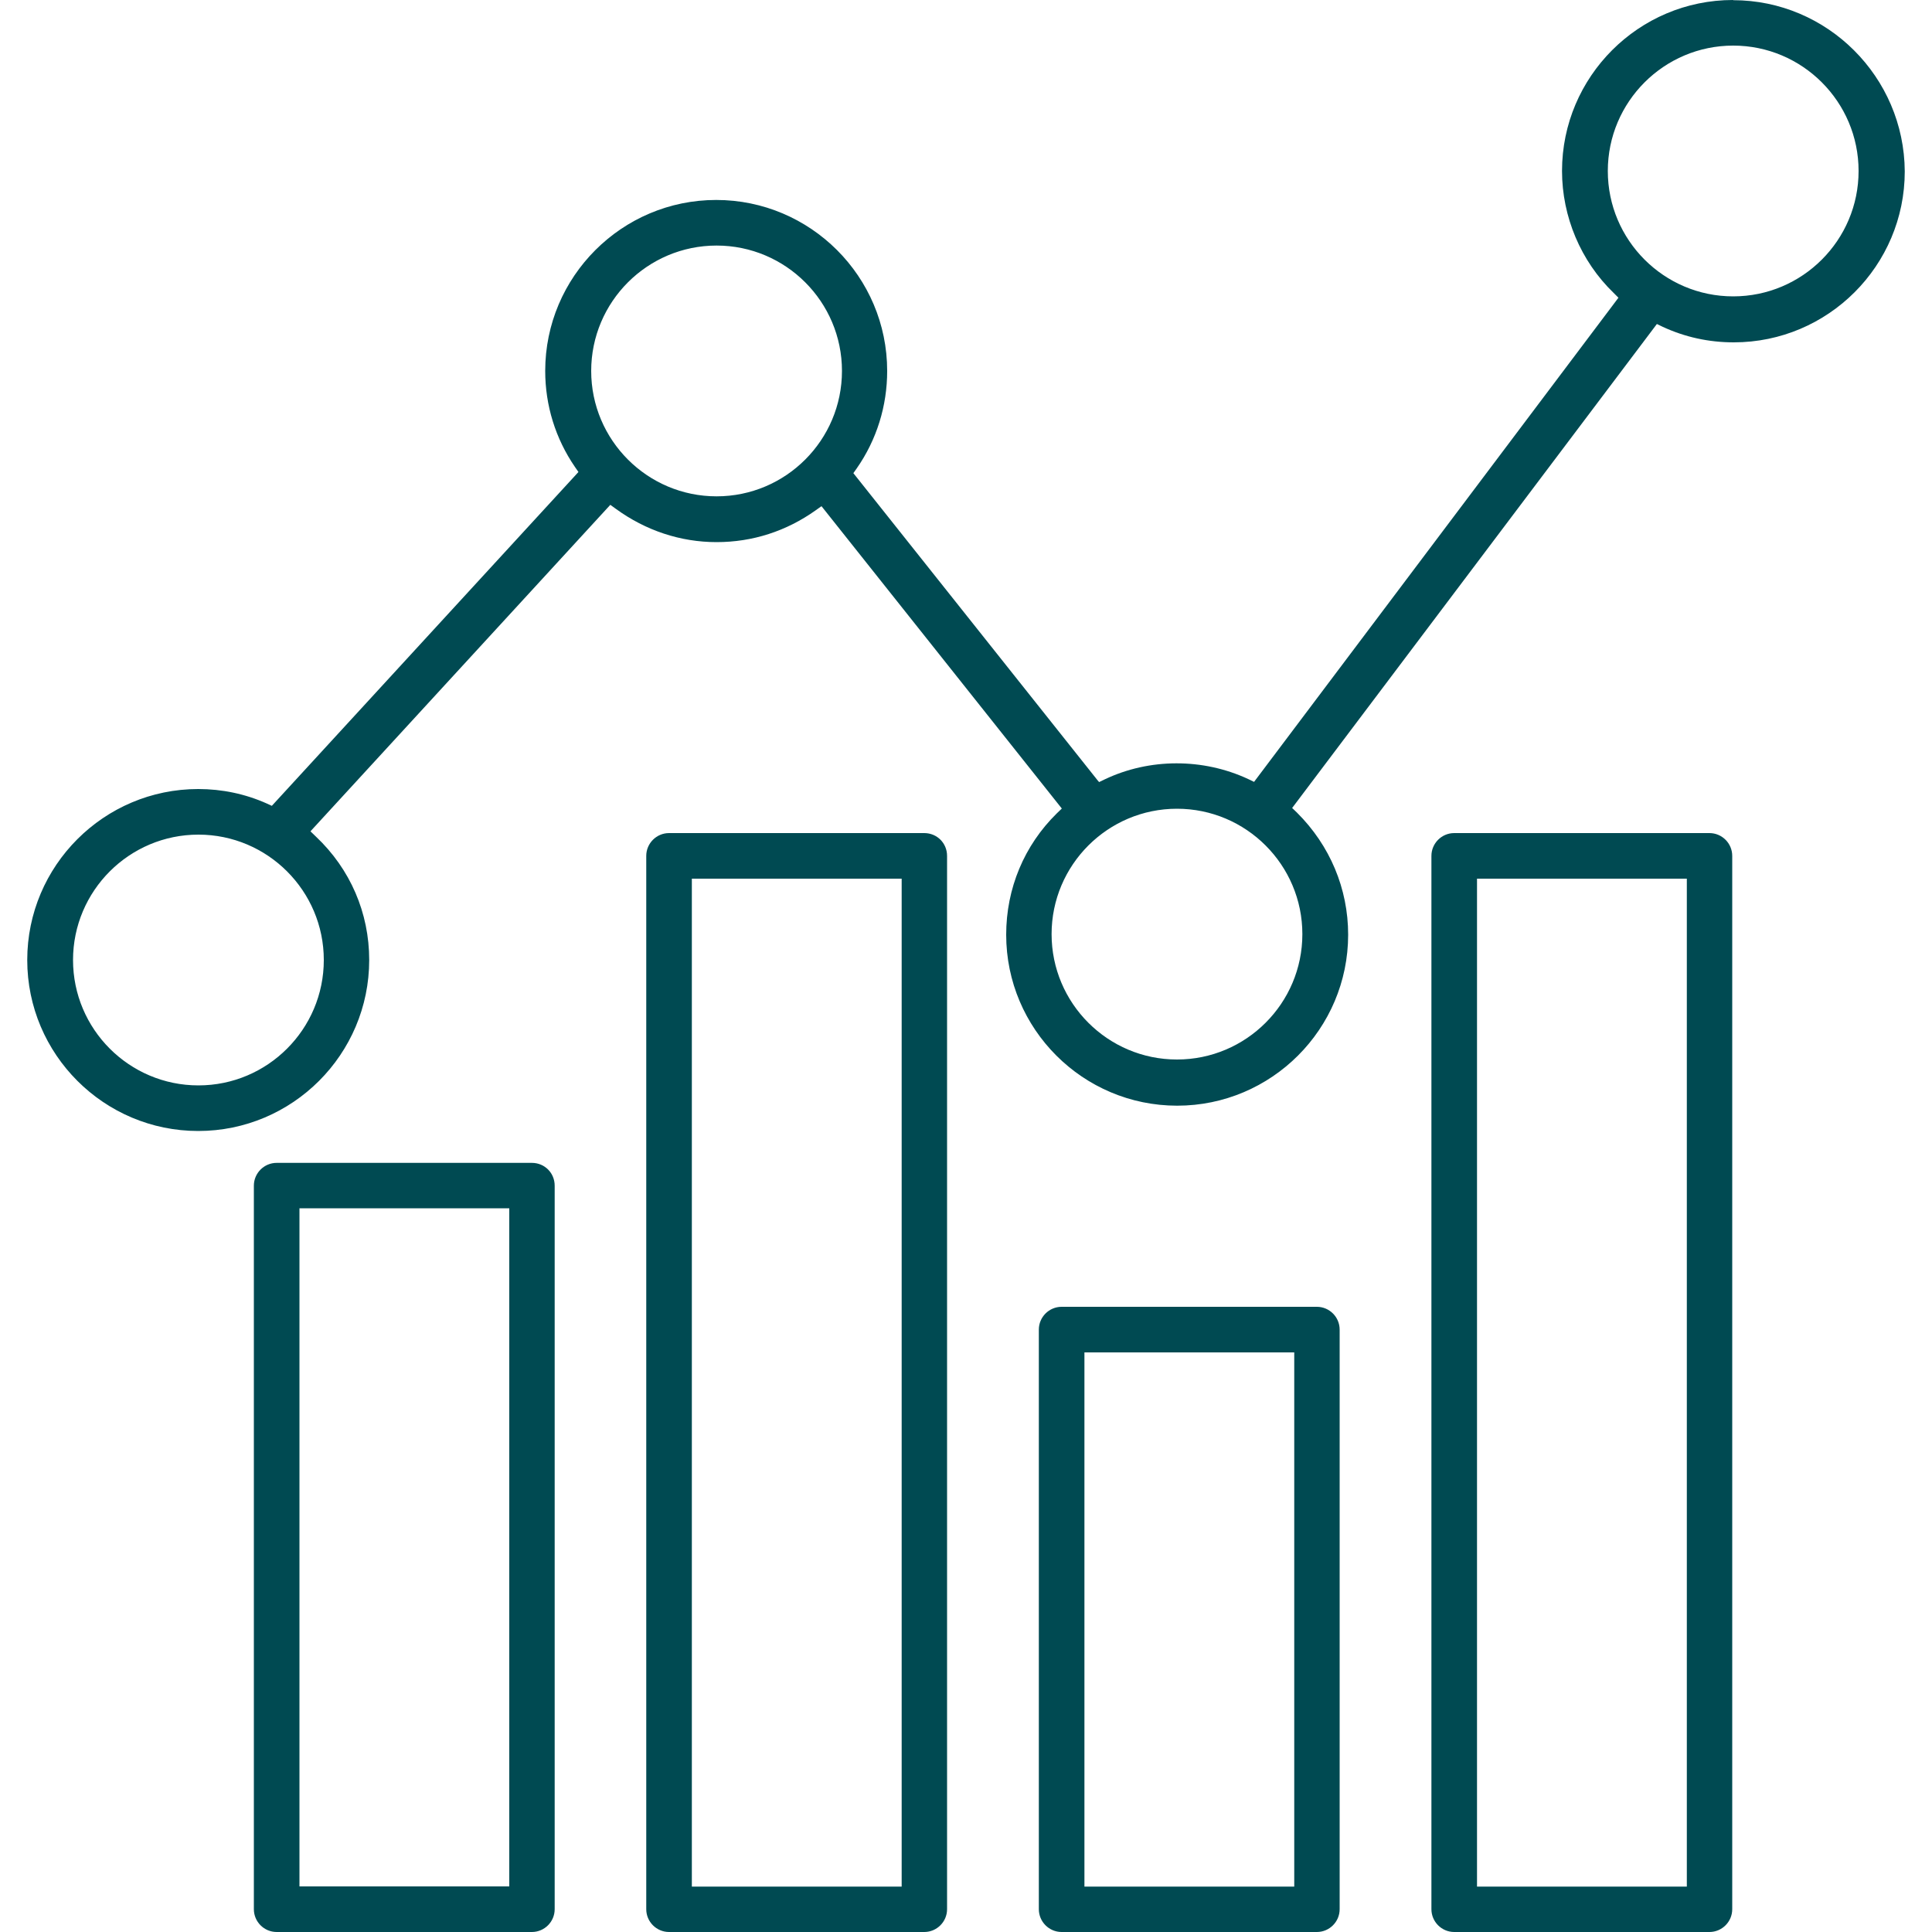
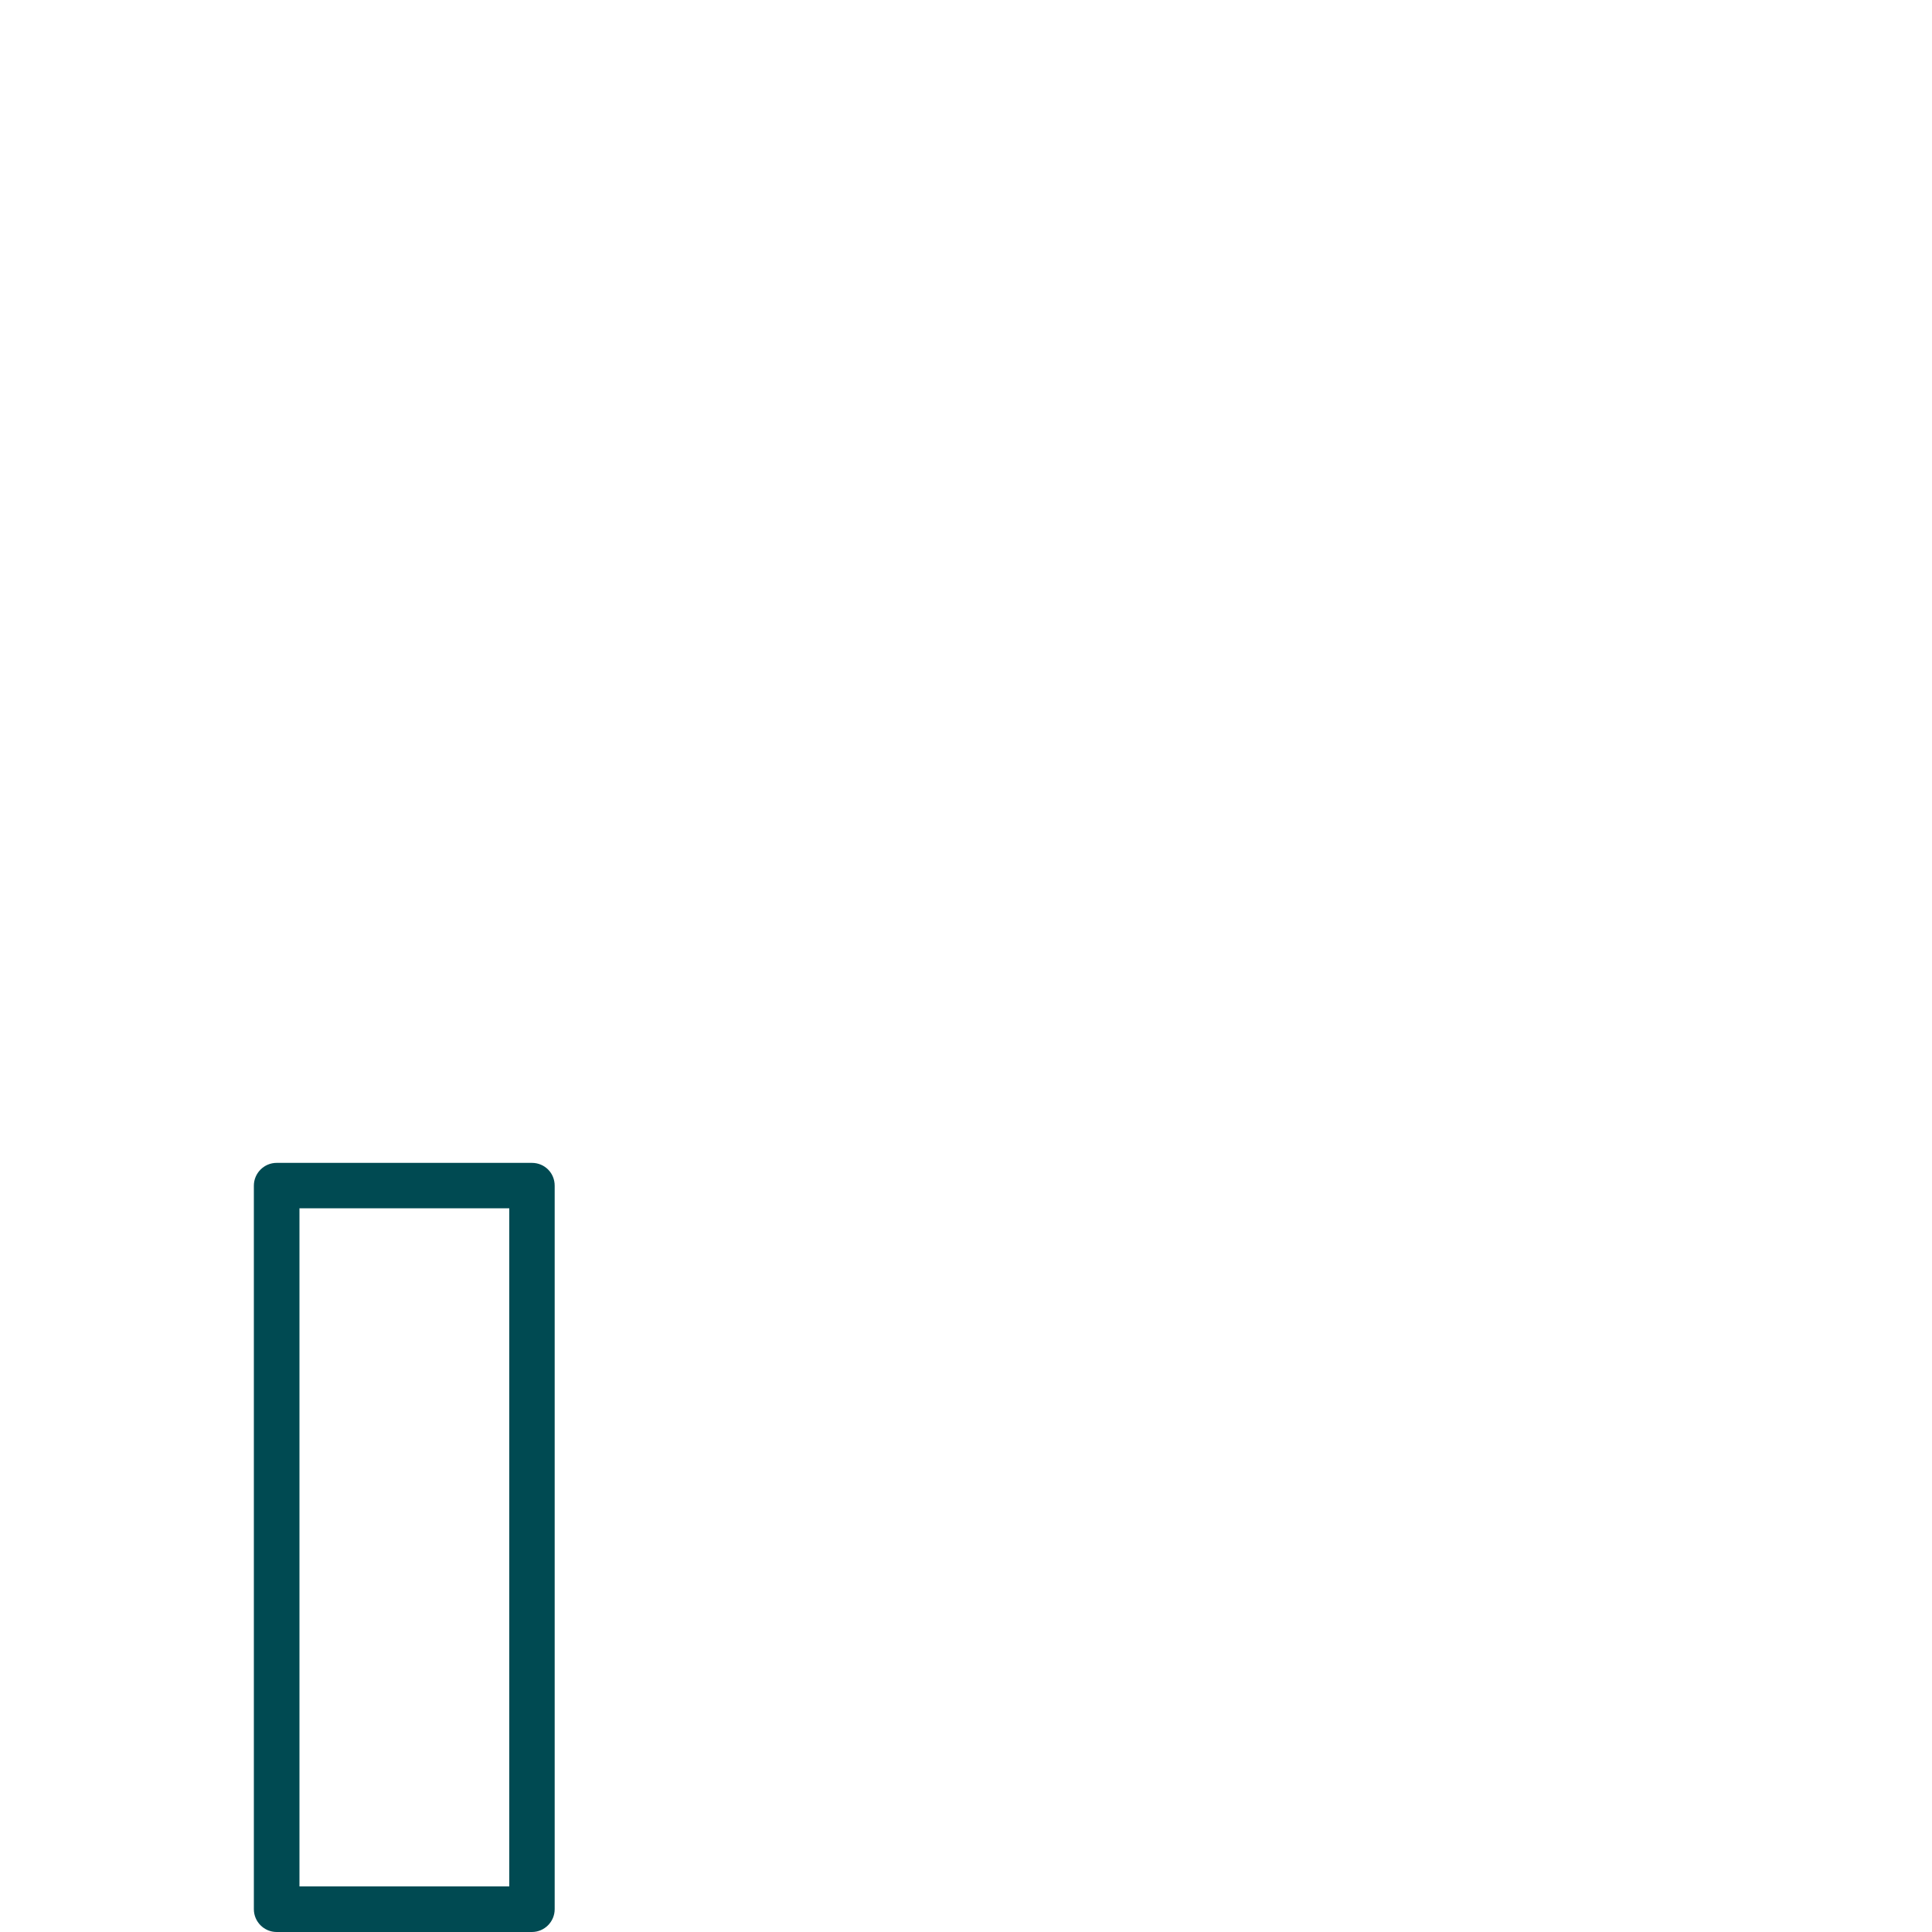
<svg xmlns="http://www.w3.org/2000/svg" id="Layer_1" viewBox="0 0 100 100">
  <defs>
    <style>.cls-1{fill:#004a52;stroke-width:0px;}</style>
  </defs>
  <path class="cls-1" d="m28.71,61.37c0-.66-.52-1.18-1.18-1.18h-13.21c-.65,0-1.18.53-1.18,1.18v37.45c0,.65.53,1.18,1.18,1.18h13.21c.65,0,1.18-.53,1.18-1.18v-37.45Zm-2.35,36.27h-10.86v-35.1h10.86v35.1Z" />
-   <path class="cls-1" d="m49.02,44.3c0-.66-.52-1.18-1.18-1.18h-13.21c-.65,0-1.18.53-1.18,1.18v54.52c0,.65.53,1.18,1.18,1.18h13.21c.65,0,1.18-.53,1.18-1.18v-54.52Zm-2.35,53.35h-10.86v-52.17h10.86v52.17Z" />
-   <path class="cls-1" d="m69.34,68.82c0-.65-.53-1.18-1.18-1.18h-13.21c-.65,0-1.18.53-1.18,1.18v30c0,.65.53,1.18,1.18,1.18h13.21c.65,0,1.18-.53,1.18-1.18v-30Zm-2.35,28.83h-10.86v-27.65h10.86v27.65Z" />
-   <path class="cls-1" d="m89.66,44.3c0-.65-.53-1.18-1.18-1.18h-13.21c-.65,0-1.18.53-1.18,1.18v54.52c0,.65.53,1.18,1.18,1.18h13.21c.65,0,1.18-.53,1.18-1.18v-54.52Zm-2.35,53.35h-10.86v-52.17h10.86v52.17Z" />
-   <path class="cls-1" d="m89.7,0c-4.88,0-8.85,3.97-8.85,8.85,0,2.36.97,4.67,2.67,6.31l.25.25-.21.28-18.65,24.78-.29-.14c-2.35-1.1-5.13-1.09-7.44.01l-.29.14-.07-.08-12.65-15.91.17-.24c1.04-1.49,1.58-3.24,1.58-5.05,0-4.88-3.97-8.85-8.85-8.85s-8.85,3.97-8.85,8.85c0,1.78.53,3.5,1.54,4.97l.18.26-.21.23-15.66,17.05-.26-.12c-1.12-.5-2.32-.75-3.55-.75-4.88,0-8.85,3.97-8.85,8.85s3.97,8.85,8.85,8.85,8.85-3.97,8.85-8.85c0-2.44-.98-4.71-2.76-6.39l-.28-.27.09-.1,15.43-16.8.29.21c1.54,1.12,3.34,1.72,5.21,1.72s3.61-.57,5.12-1.64l.31-.22.08.1,12.36,15.55-.26.25c-1.69,1.66-2.62,3.89-2.62,6.28,0,4.88,3.97,8.85,8.85,8.85s8.85-3.97,8.85-8.85c0-2.38-.94-4.62-2.65-6.32l-.25-.24.07-.09,18.81-24.96.29.14c1.16.54,2.4.81,3.69.81,4.88,0,8.85-3.97,8.85-8.85-.03-4.89-4.01-8.86-8.88-8.86ZM16.76,49.69c0,3.58-2.91,6.49-6.49,6.49s-6.49-2.91-6.49-6.49,2.91-6.49,6.49-6.49,6.49,2.91,6.49,6.49Zm20.33-24c-3.58,0-6.49-2.91-6.49-6.49s2.91-6.49,6.49-6.49,6.49,2.91,6.49,6.49-2.91,6.49-6.49,6.49Zm30.32,22.66c0,3.58-2.91,6.49-6.49,6.49s-6.49-2.91-6.49-6.49,2.91-6.49,6.49-6.49,6.49,2.91,6.49,6.49Zm22.3-33.01c-3.58,0-6.49-2.91-6.49-6.49s2.91-6.49,6.49-6.49,6.49,2.91,6.49,6.49-2.91,6.49-6.49,6.49Z" />
</svg>